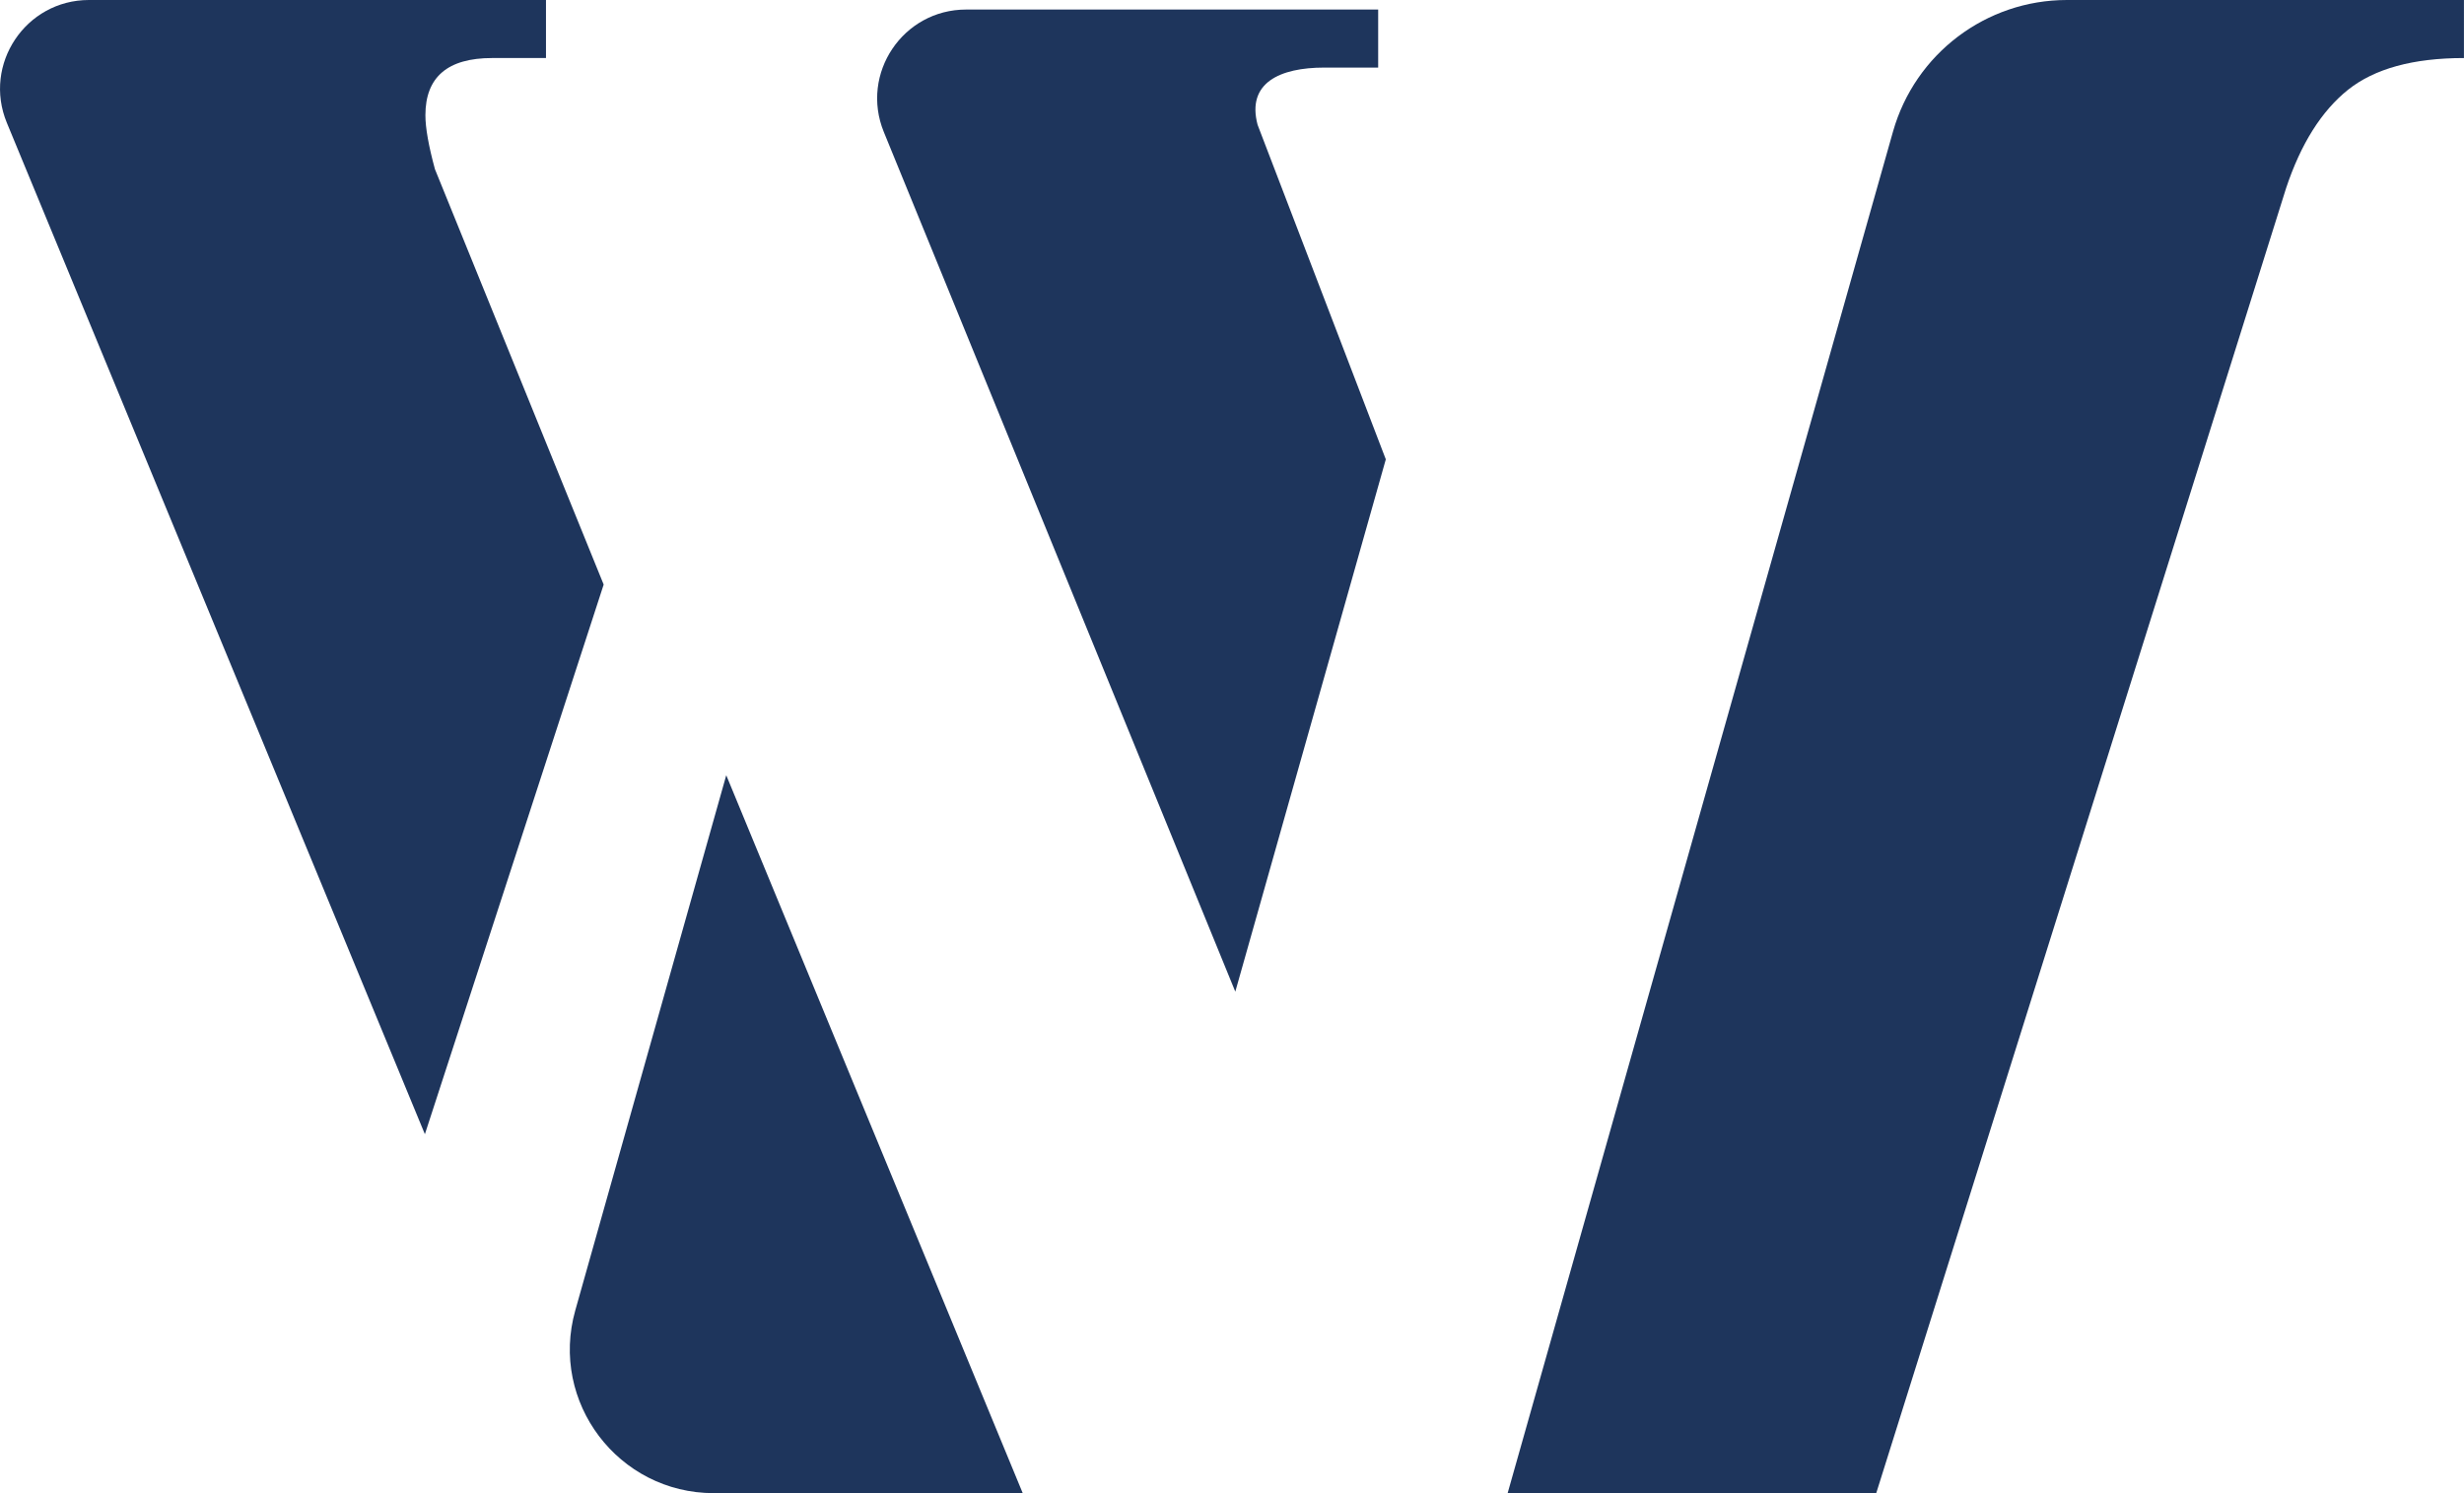
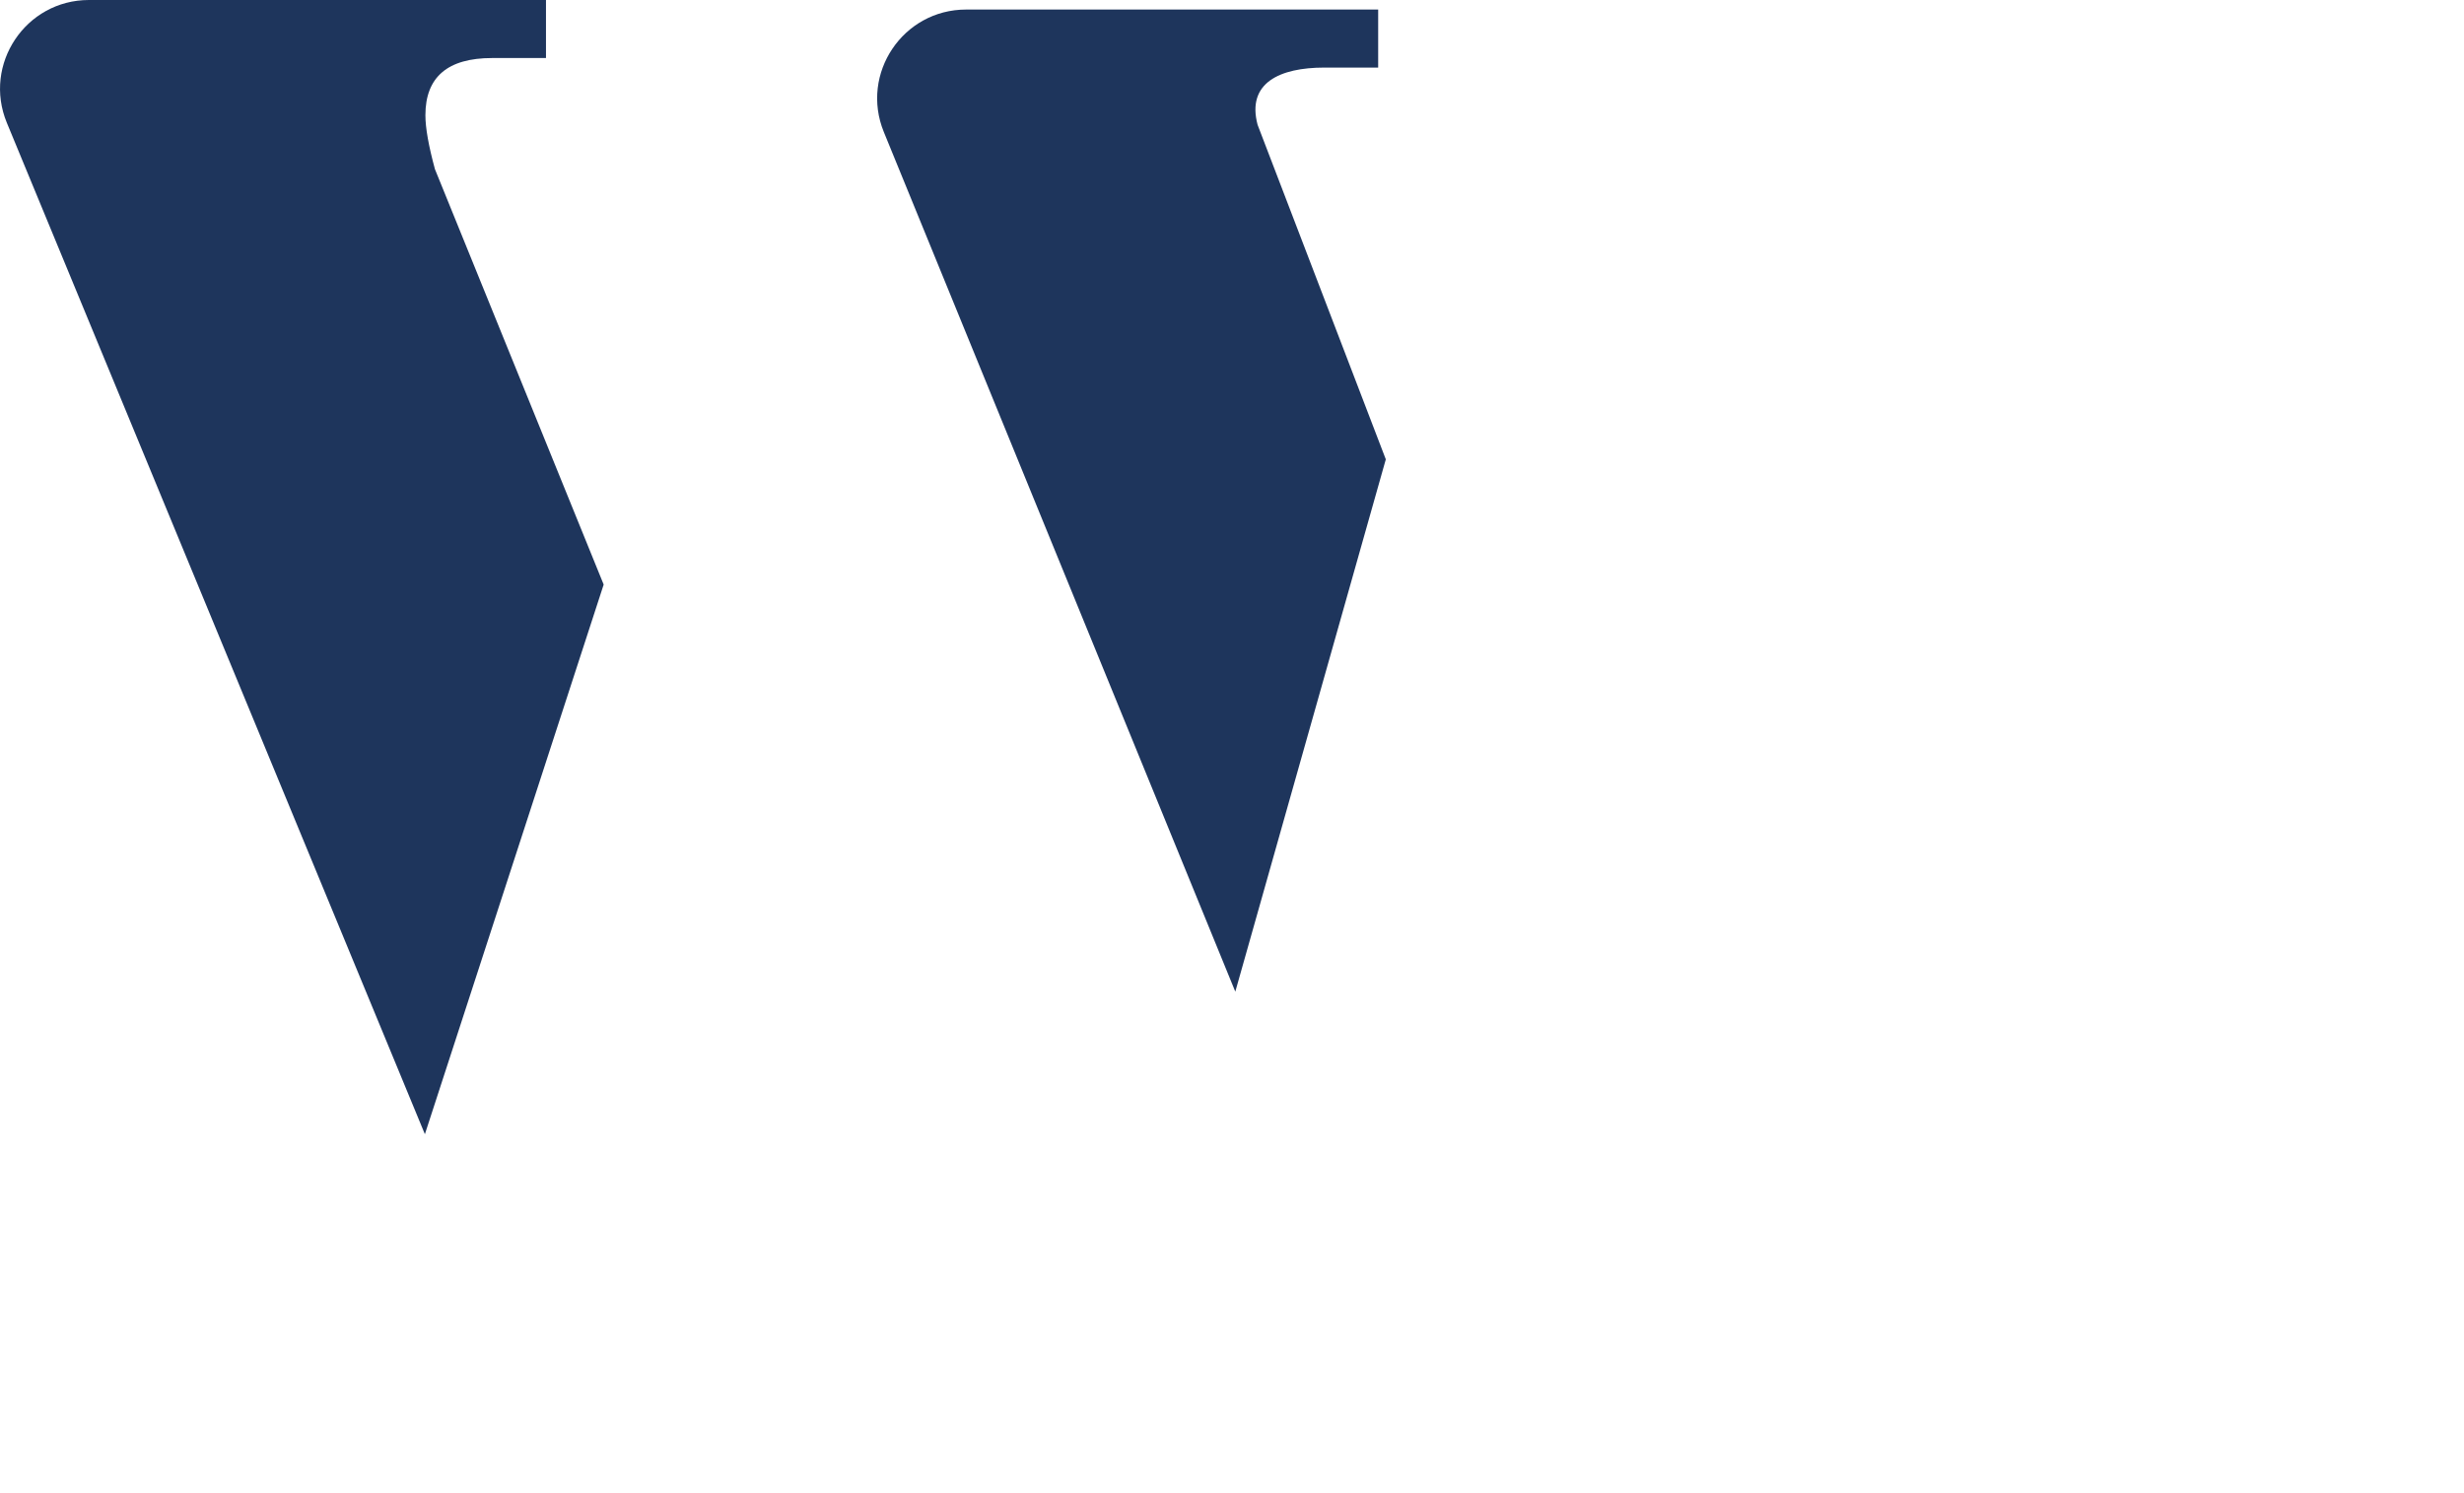
<svg xmlns="http://www.w3.org/2000/svg" version="1.1" id="Capa_1" x="0px" y="0px" width="47.756px" height="28.944px" viewBox="0 0 47.756 28.944" enable-background="new 0 0 47.756 28.944" xml:space="preserve">
  <path fill="#1E355C" d="M8.43,3.28C8.307,2.829,8.245,2.479,8.245,2.233c0-0.739,0.431-1.108,1.293-1.108h1.044V0H1.724  c-1.227,0-2.06,1.246-1.591,2.381l8.102,19.604L11.7,11.331L8.43,3.28z" />
-   <path fill="#1E355C" d="M13.833,28.943h5.989l-5.746-13.916L11.15,25.4C10.648,27.178,11.985,28.943,13.833,28.943" />
-   <path fill="#1E355C" d="M36.69,2.548l-7.47,26.396h7.144l7.943-25.294c0.286-0.862,0.688-1.498,1.2-1.909  c0.515-0.41,1.263-0.616,2.248-0.616V0h-7.694C38.493,0,37.118,1.041,36.69,2.548" />
  <path fill="#1E355C" d="M17.13,2.559l6.812,16.663l2.917-10.318l-2.485-6.485c-0.216-0.813,0.431-1.109,1.293-1.109h1.044V0.185  h-7.986C17.5,0.185,16.667,1.426,17.13,2.559" />
</svg>